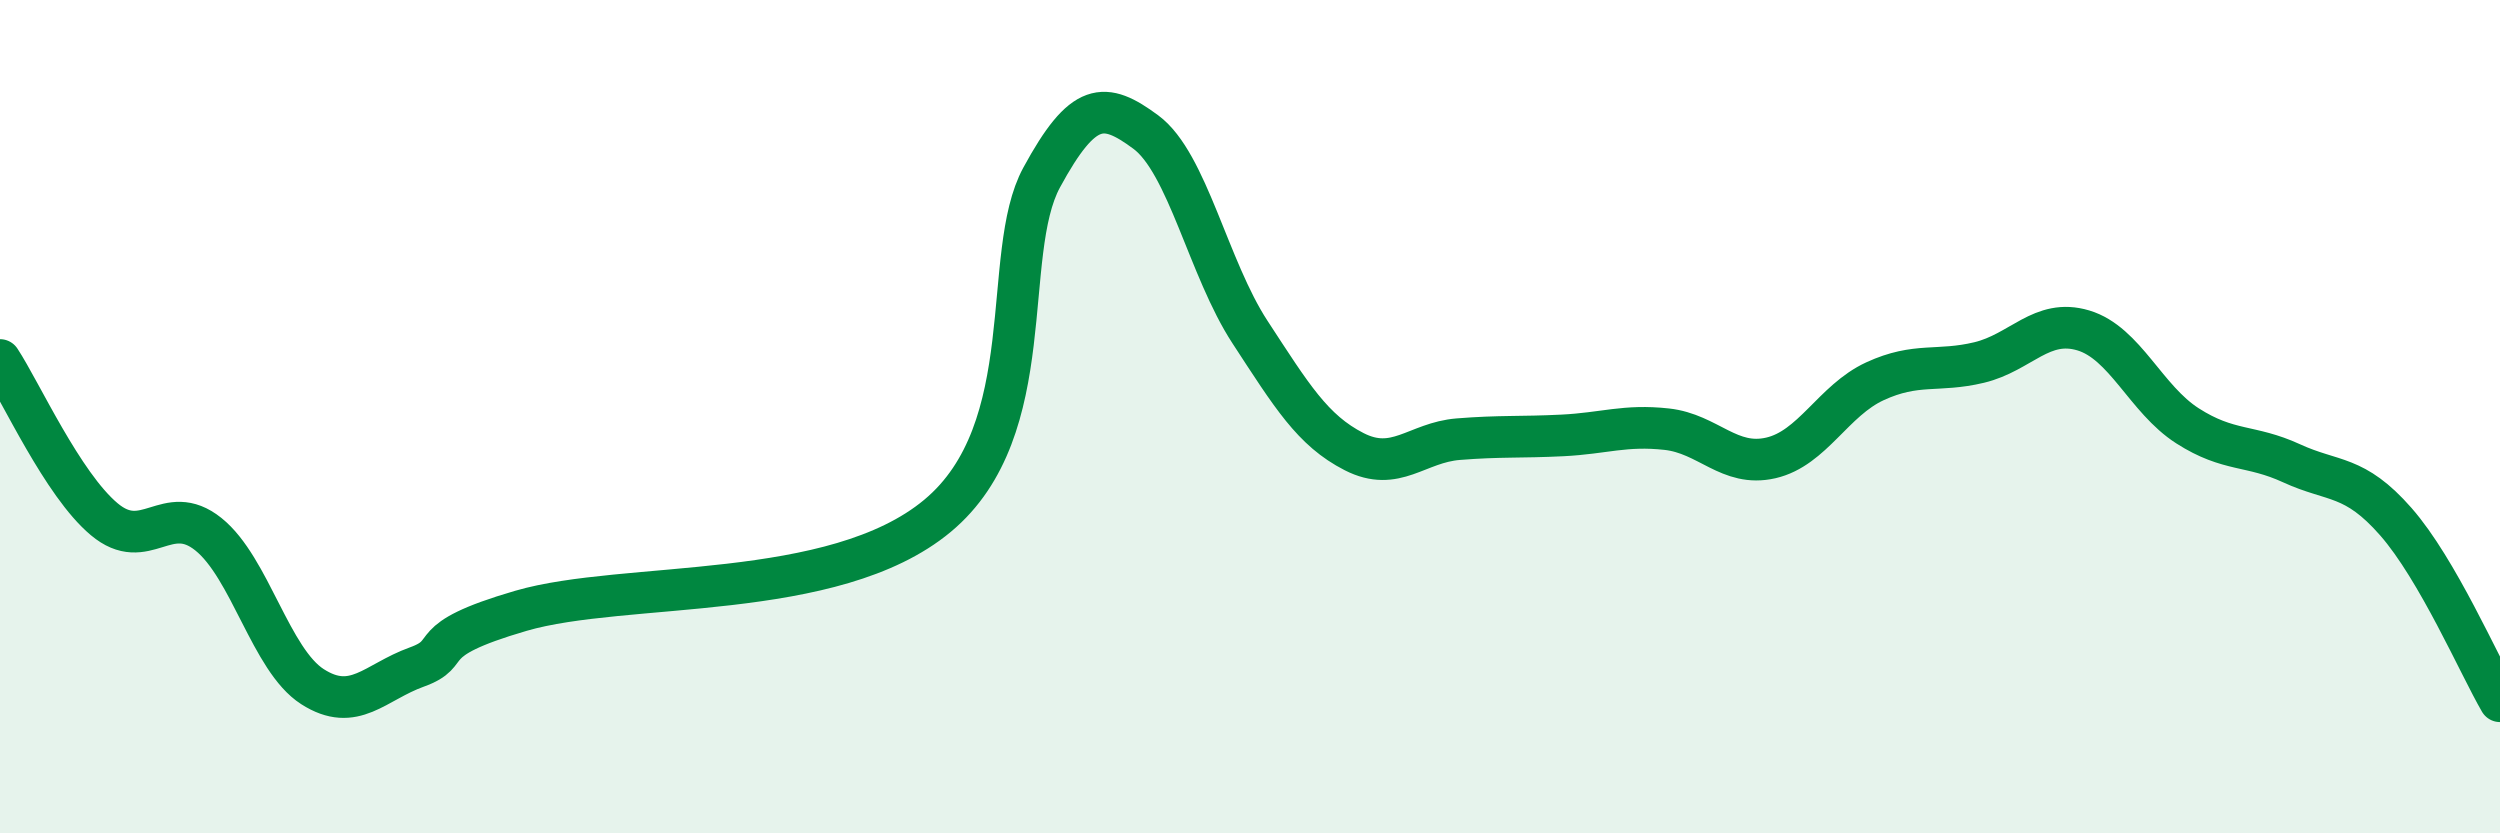
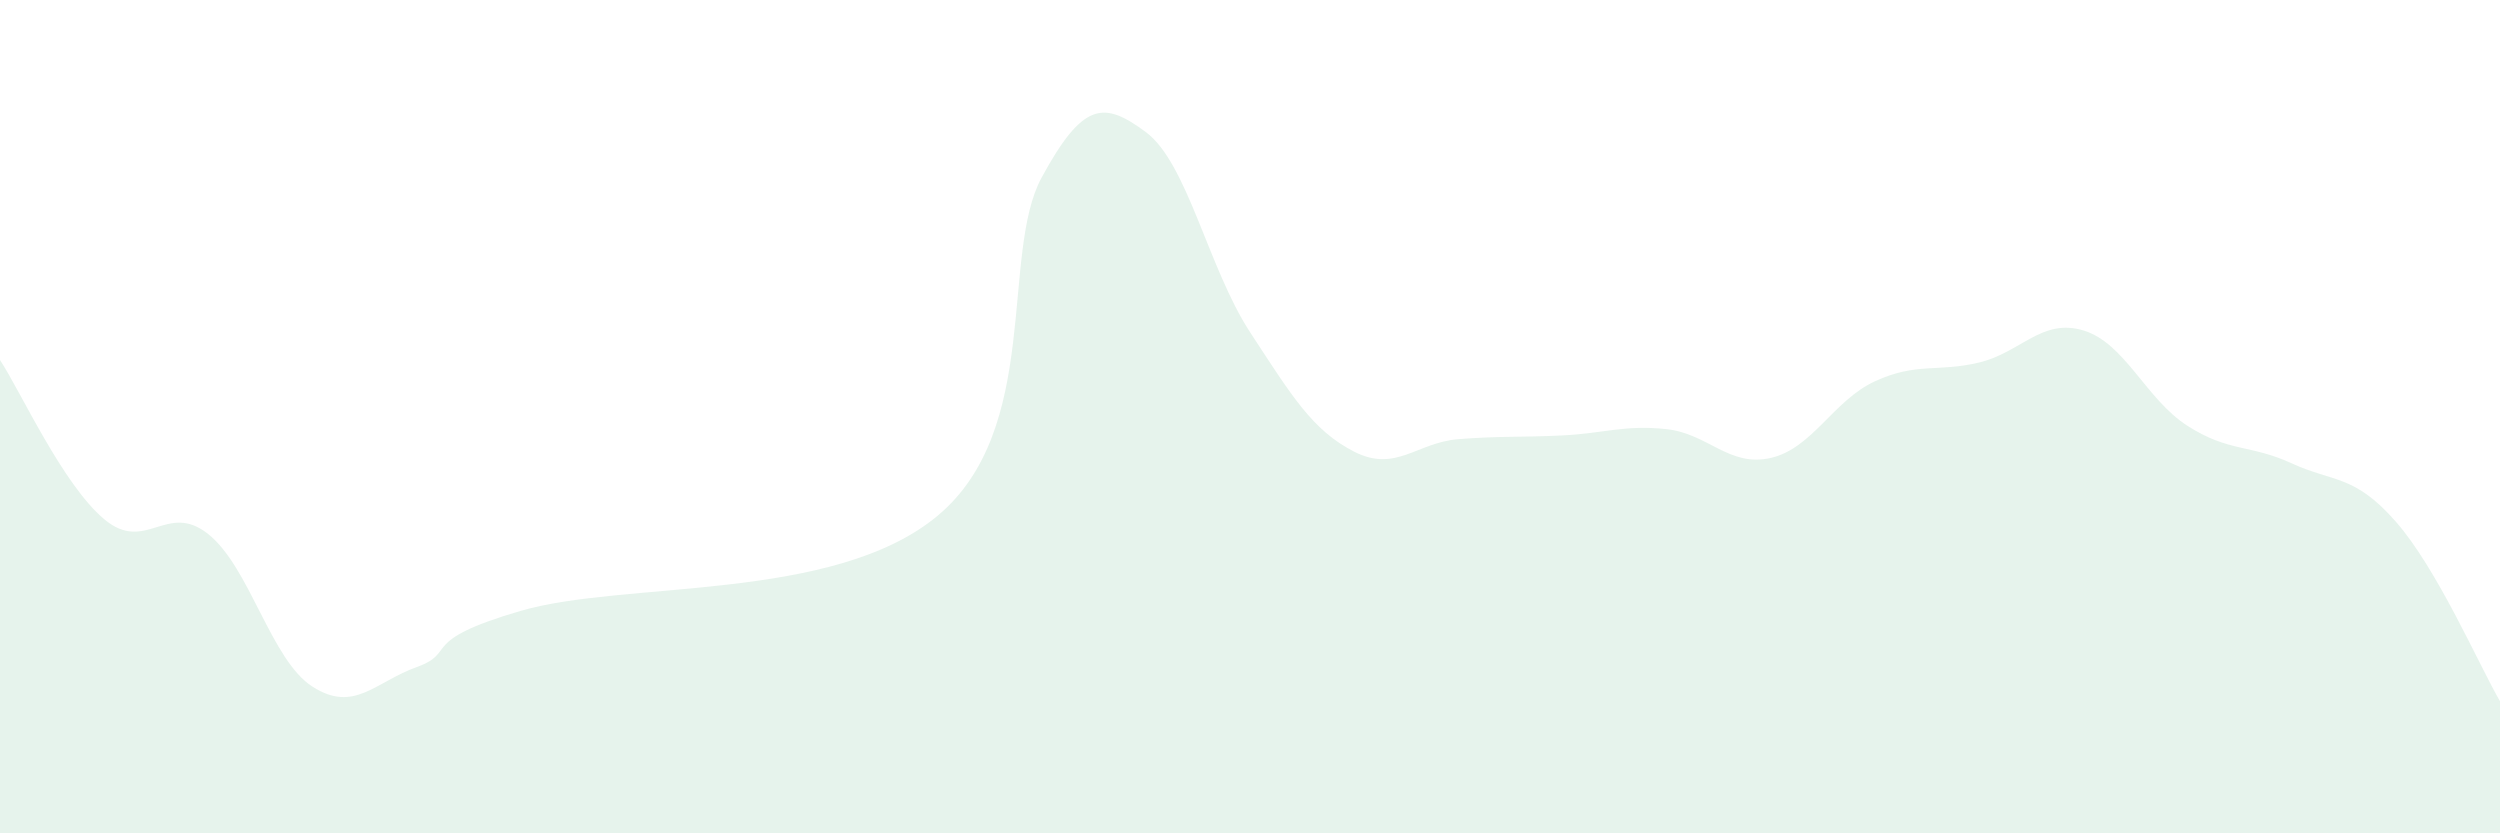
<svg xmlns="http://www.w3.org/2000/svg" width="60" height="20" viewBox="0 0 60 20">
  <path d="M 0,8.64 C 0.5,9.4 1.5,11.62 2.5,12.46 C 3.5,13.3 4,12.02 5,12.82 C 6,13.62 6.5,15.84 7.5,16.48 C 8.5,17.12 9,16.37 10,16.01 C 11,15.65 10,15.39 12.5,14.66 C 15,13.93 20,14.46 22.5,12.38 C 25,10.3 24,6.1 25,4.26 C 26,2.42 26.5,2.43 27.5,3.17 C 28.5,3.91 29,6.44 30,7.97 C 31,9.5 31.5,10.33 32.5,10.84 C 33.5,11.35 34,10.62 35,10.54 C 36,10.46 36.5,10.5 37.5,10.45 C 38.5,10.4 39,10.19 40,10.3 C 41,10.41 41.5,11.22 42.5,10.99 C 43.5,10.76 44,9.61 45,9.15 C 46,8.69 46.5,8.94 47.5,8.7 C 48.5,8.46 49,7.63 50,7.93 C 51,8.23 51.5,9.58 52.5,10.22 C 53.5,10.86 54,10.66 55,11.12 C 56,11.58 56.5,11.38 57.5,12.52 C 58.5,13.66 59.5,15.97 60,16.83L60 20L0 20Z" fill="#008740" opacity="0.1" stroke-linecap="round" stroke-linejoin="round" />
-   <path d="M 0,8.64 C 0.5,9.4 1.5,11.62 2.5,12.46 C 3.5,13.3 4,12.02 5,12.82 C 6,13.62 6.5,15.84 7.5,16.48 C 8.5,17.12 9,16.37 10,16.01 C 11,15.65 10,15.39 12.5,14.66 C 15,13.93 20,14.46 22.5,12.38 C 25,10.3 24,6.1 25,4.26 C 26,2.42 26.5,2.43 27.5,3.17 C 28.5,3.91 29,6.44 30,7.97 C 31,9.5 31.5,10.33 32.5,10.84 C 33.5,11.35 34,10.62 35,10.54 C 36,10.46 36.5,10.5 37.5,10.45 C 38.5,10.4 39,10.19 40,10.3 C 41,10.41 41.5,11.22 42.5,10.99 C 43.5,10.76 44,9.61 45,9.15 C 46,8.69 46.5,8.94 47.5,8.7 C 48.5,8.46 49,7.63 50,7.93 C 51,8.23 51.5,9.58 52.5,10.22 C 53.5,10.86 54,10.66 55,11.12 C 56,11.58 56.5,11.38 57.5,12.52 C 58.5,13.66 59.5,15.97 60,16.83" stroke="#008740" stroke-width="1" fill="none" stroke-linecap="round" stroke-linejoin="round" />
</svg>